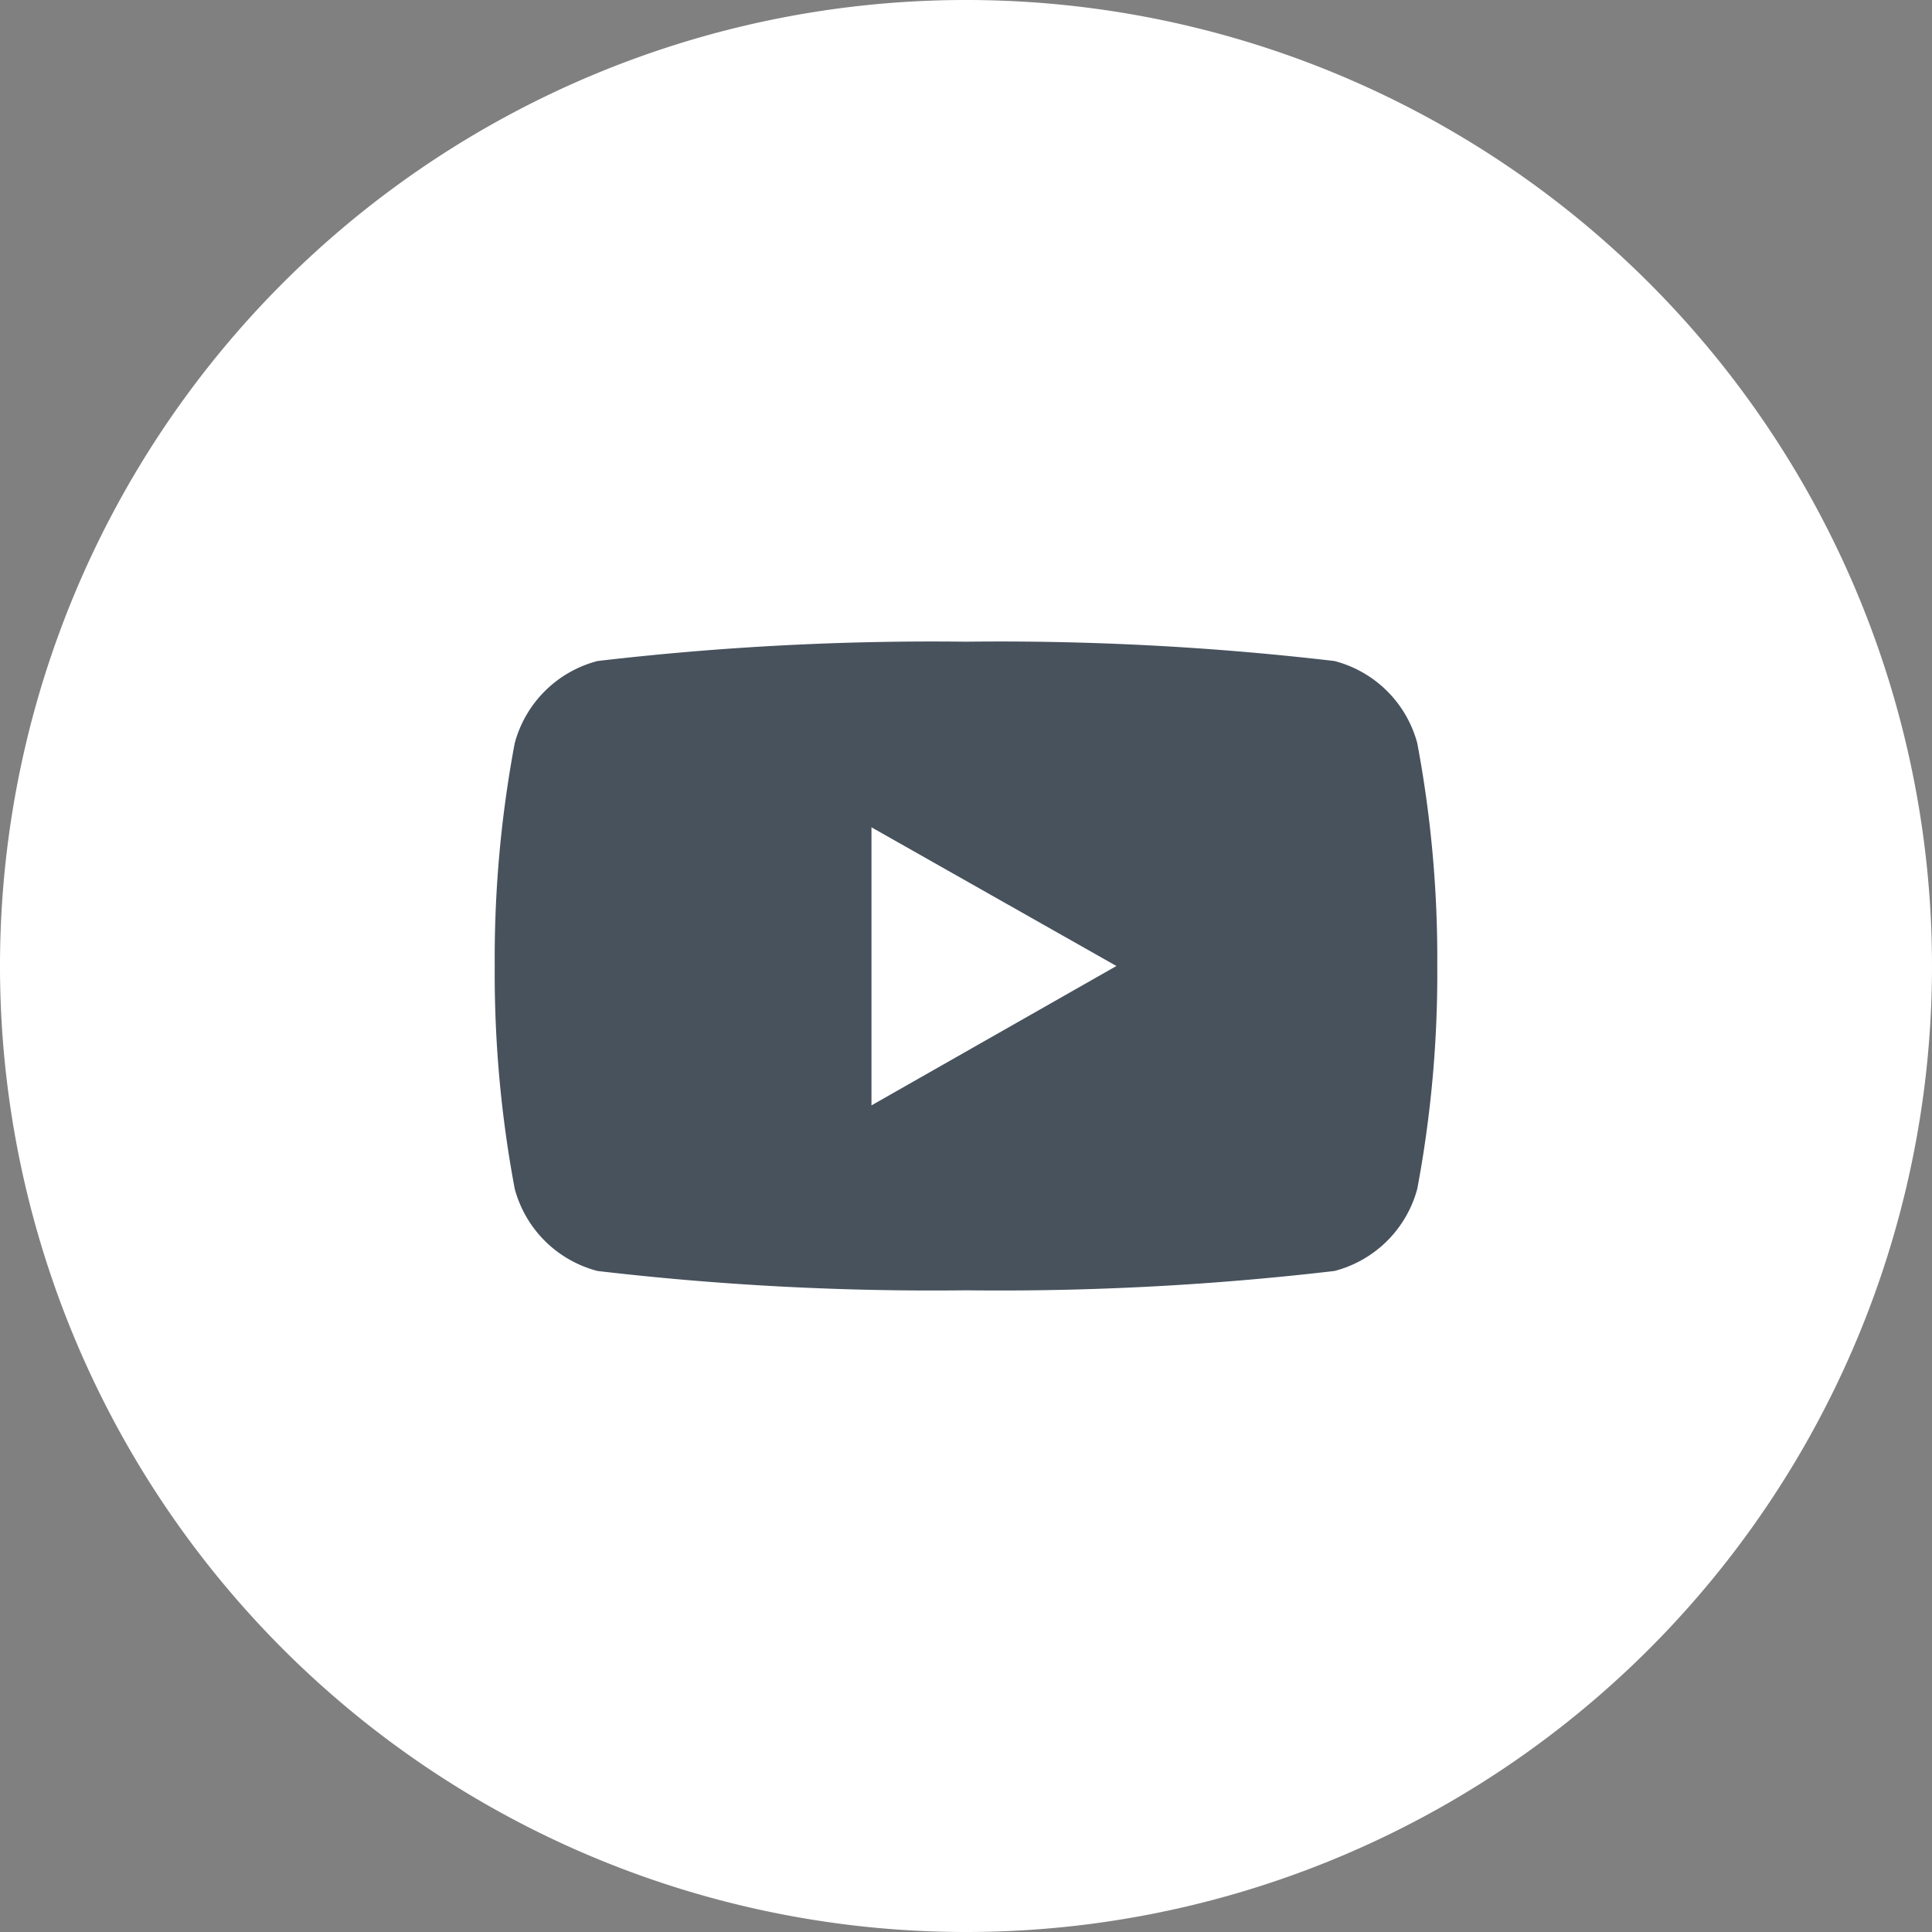
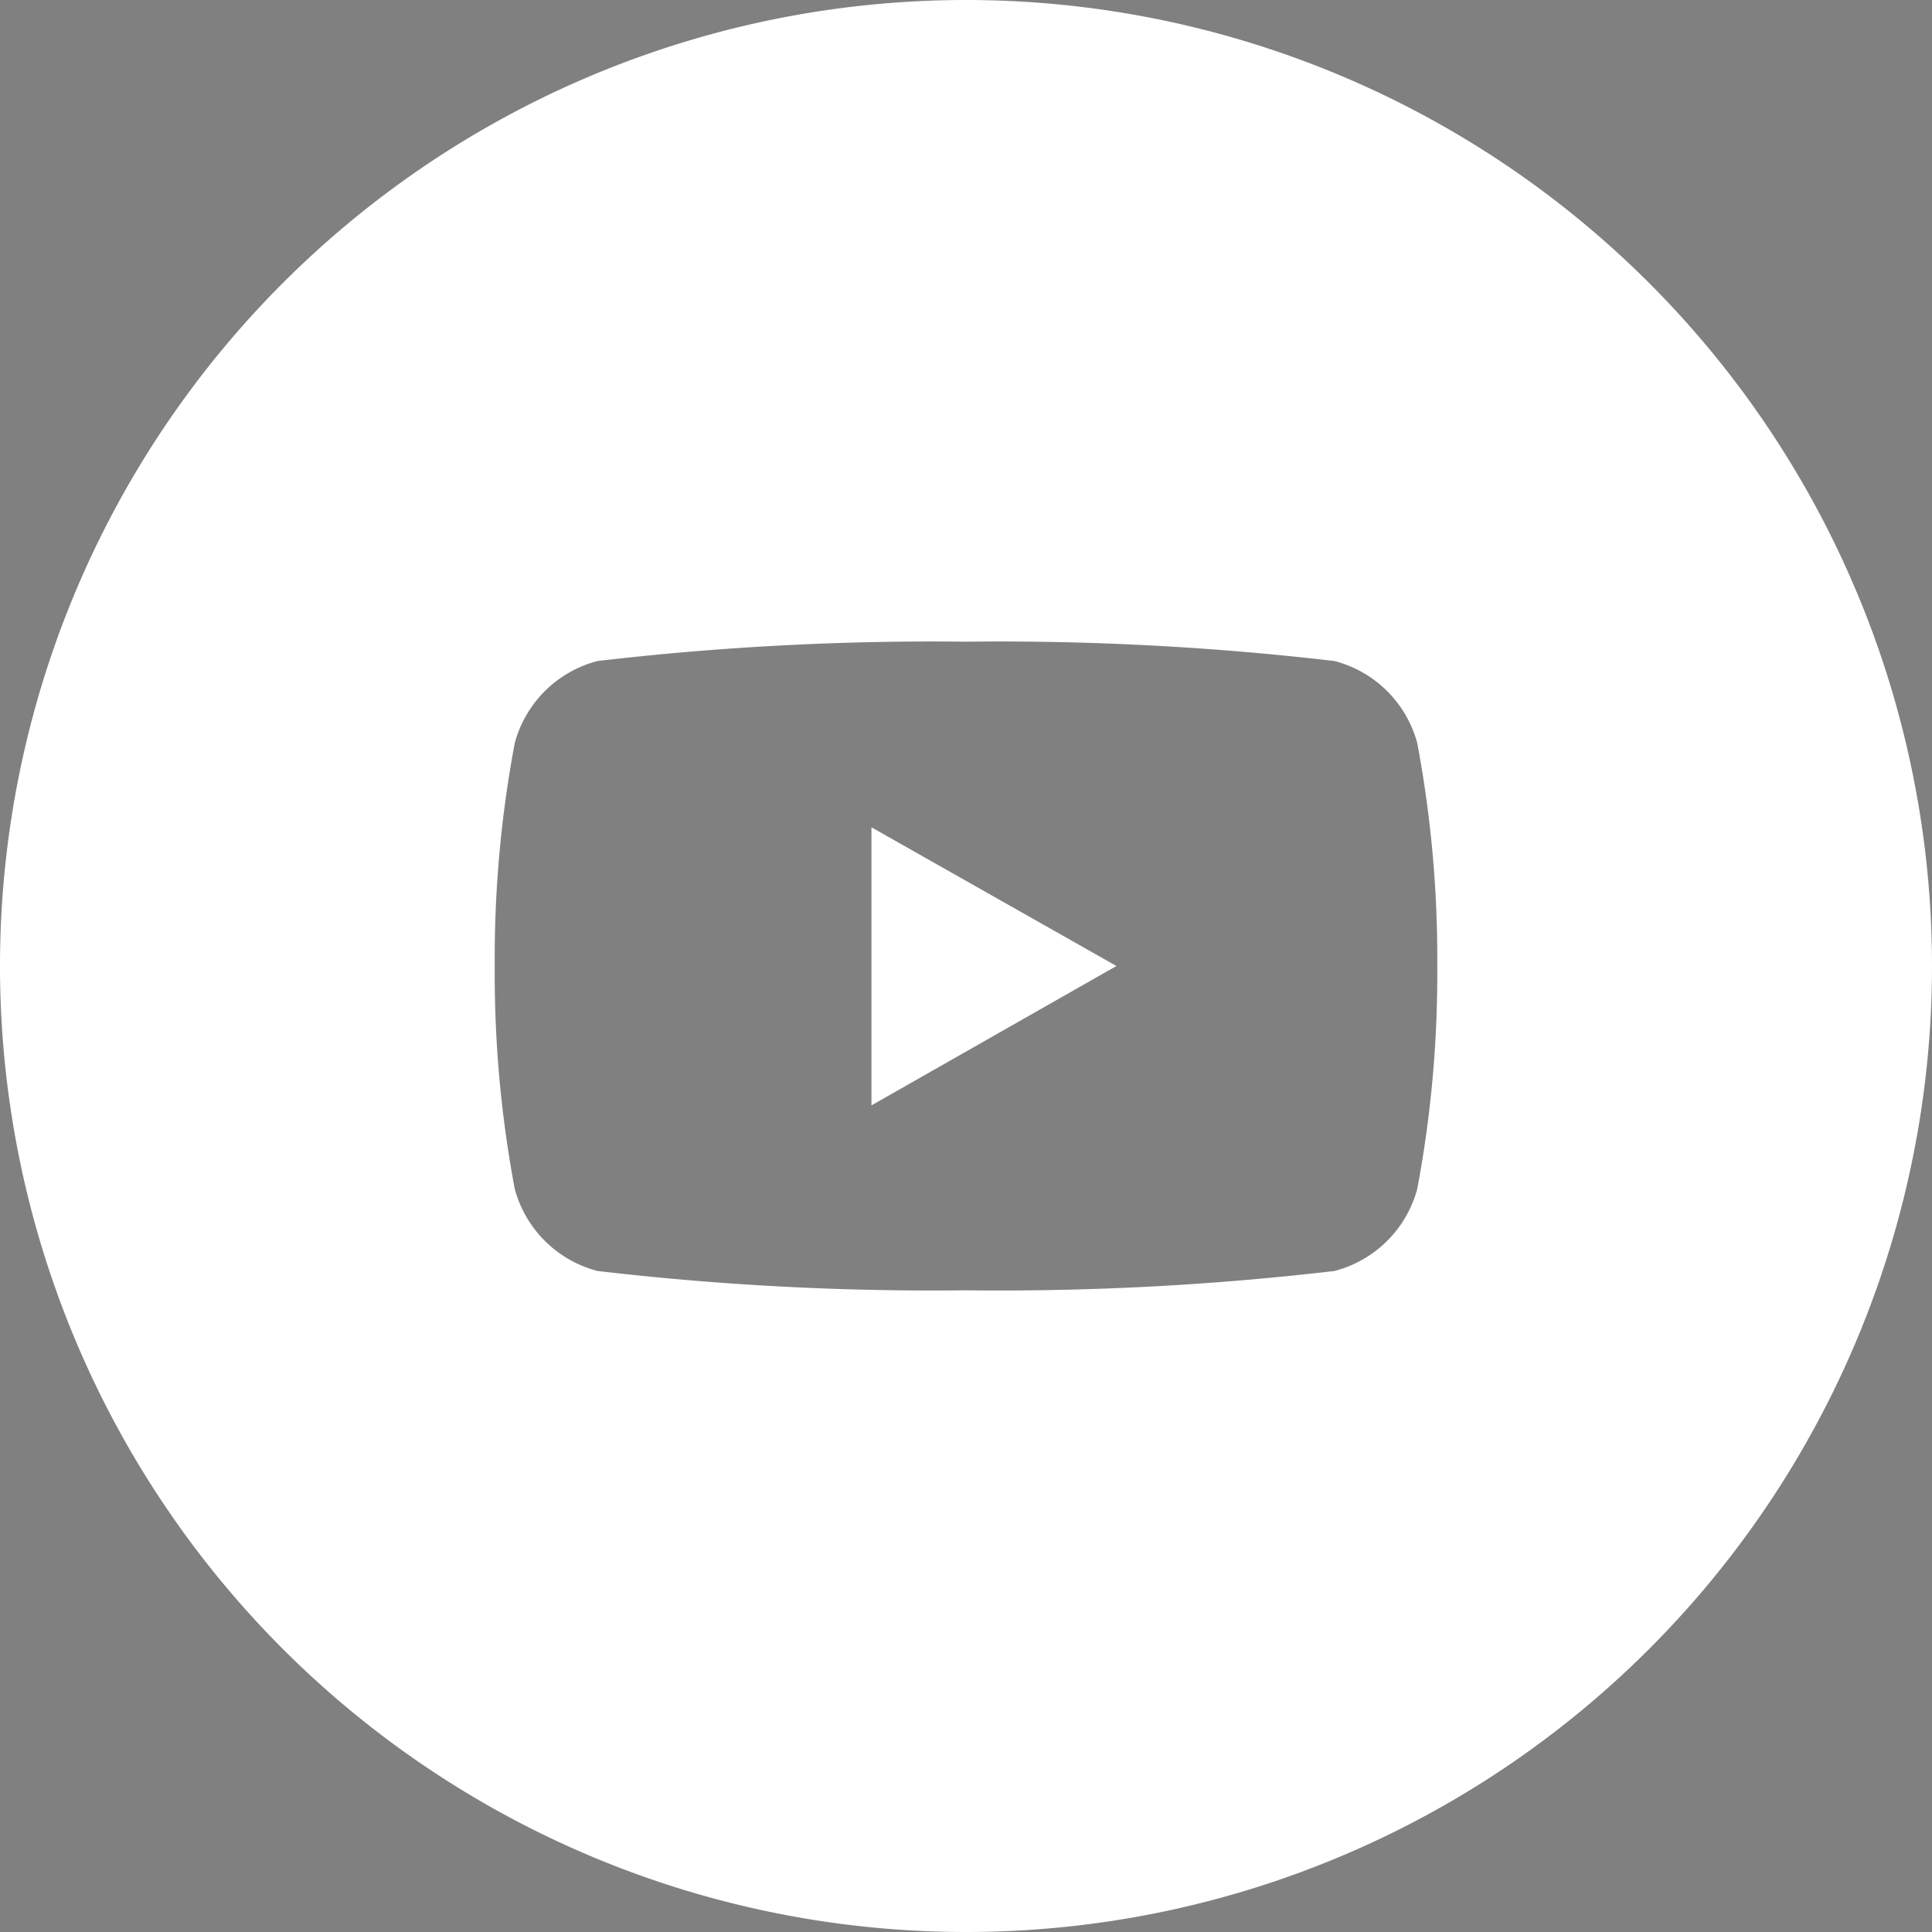
<svg xmlns="http://www.w3.org/2000/svg" id="Capa_1" data-name="Capa 1" viewBox="0 0 28 28">
  <rect x="0" y="0" width="28" height="28" fill="#808080" stroke="none" />
  <defs>
    <style>.cls-1{fill:#47525d;}.cls-2{fill:#fff;}</style>
  </defs>
  <title>Mesa de trabajo 1 copia 3</title>
-   <rect class="cls-1" x="6.33" y="8.14" width="15.44" height="11.86" />
  <path class="cls-2" d="M20.83,14a16.86,16.86,0,0,1-.29,3.23,1.68,1.68,0,0,1-1.2,1.19A41.69,41.69,0,0,1,14,18.7a41.69,41.69,0,0,1-5.34-.28,1.68,1.68,0,0,1-1.2-1.19A16.86,16.86,0,0,1,7.17,14a16.86,16.86,0,0,1,.29-3.23,1.68,1.68,0,0,1,1.2-1.19A41.69,41.69,0,0,1,14,9.3a41.69,41.69,0,0,1,5.34.28,1.68,1.68,0,0,1,1.2,1.19A16.86,16.86,0,0,1,20.83,14M28,14A14,14,0,1,0,14,28,14,14,0,0,0,28,14" />
  <polygon class="cls-2" points="12.63 16.02 12.63 11.99 16.18 14 12.63 16.02" />
</svg>